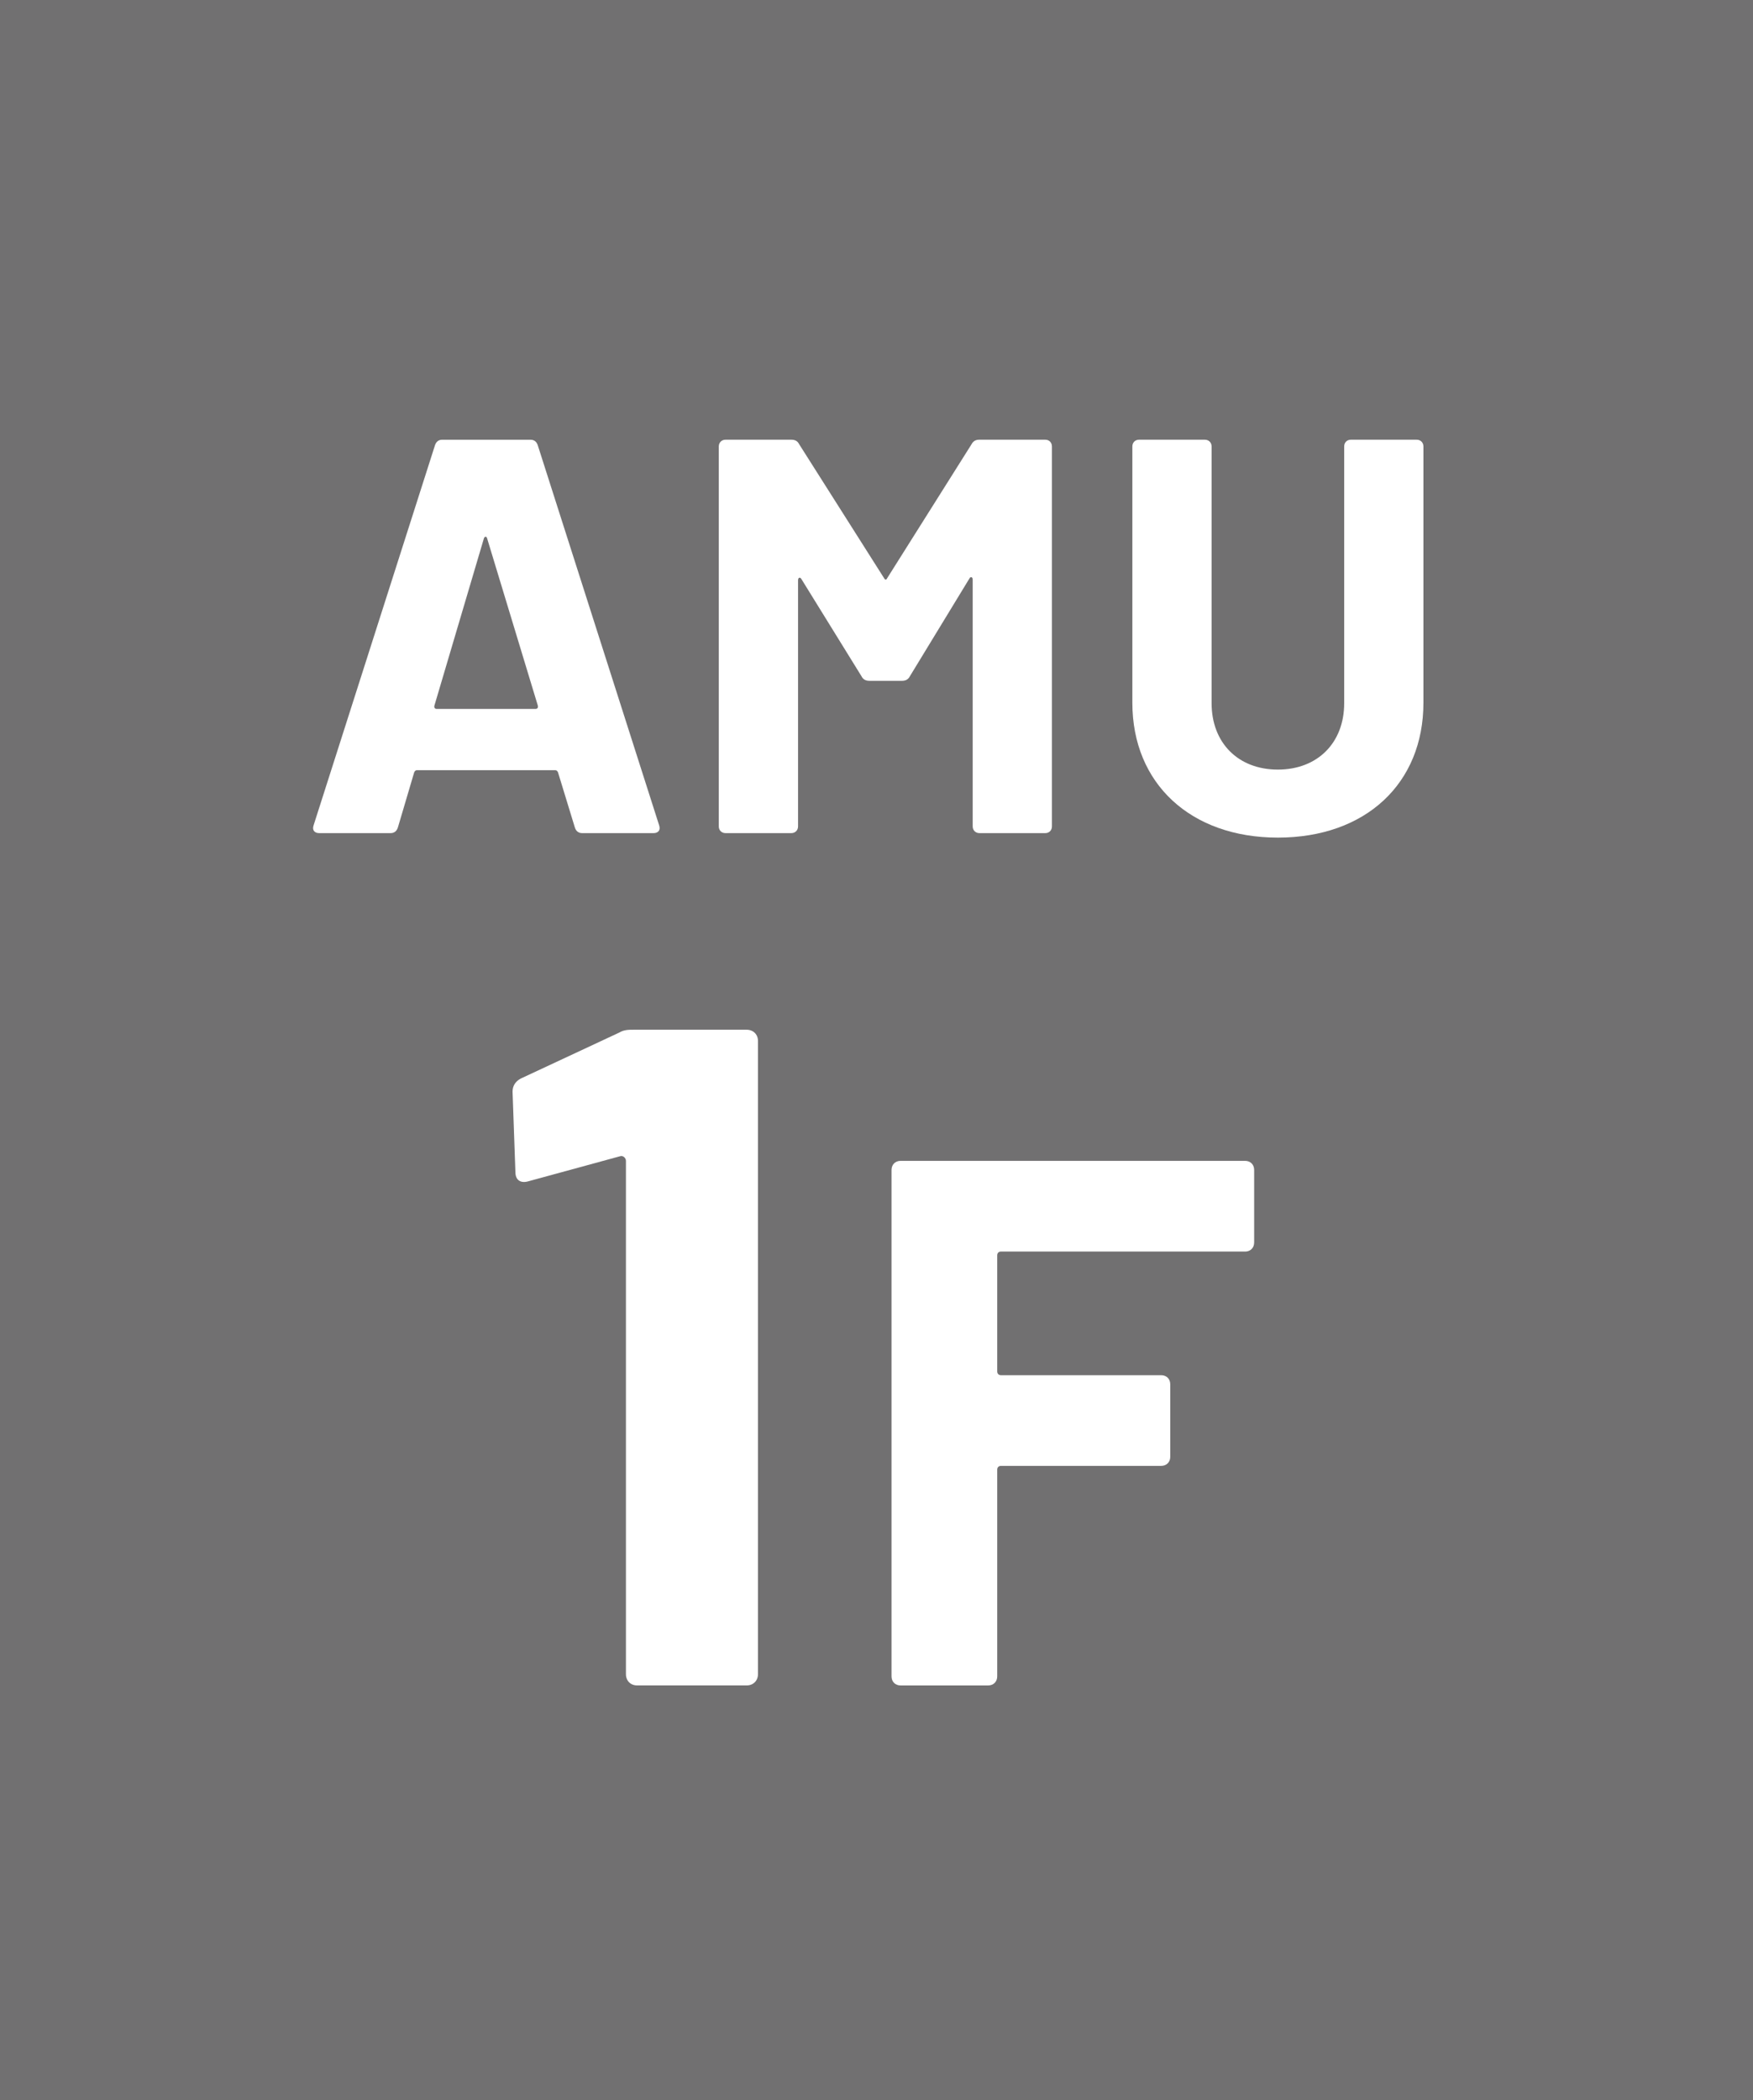
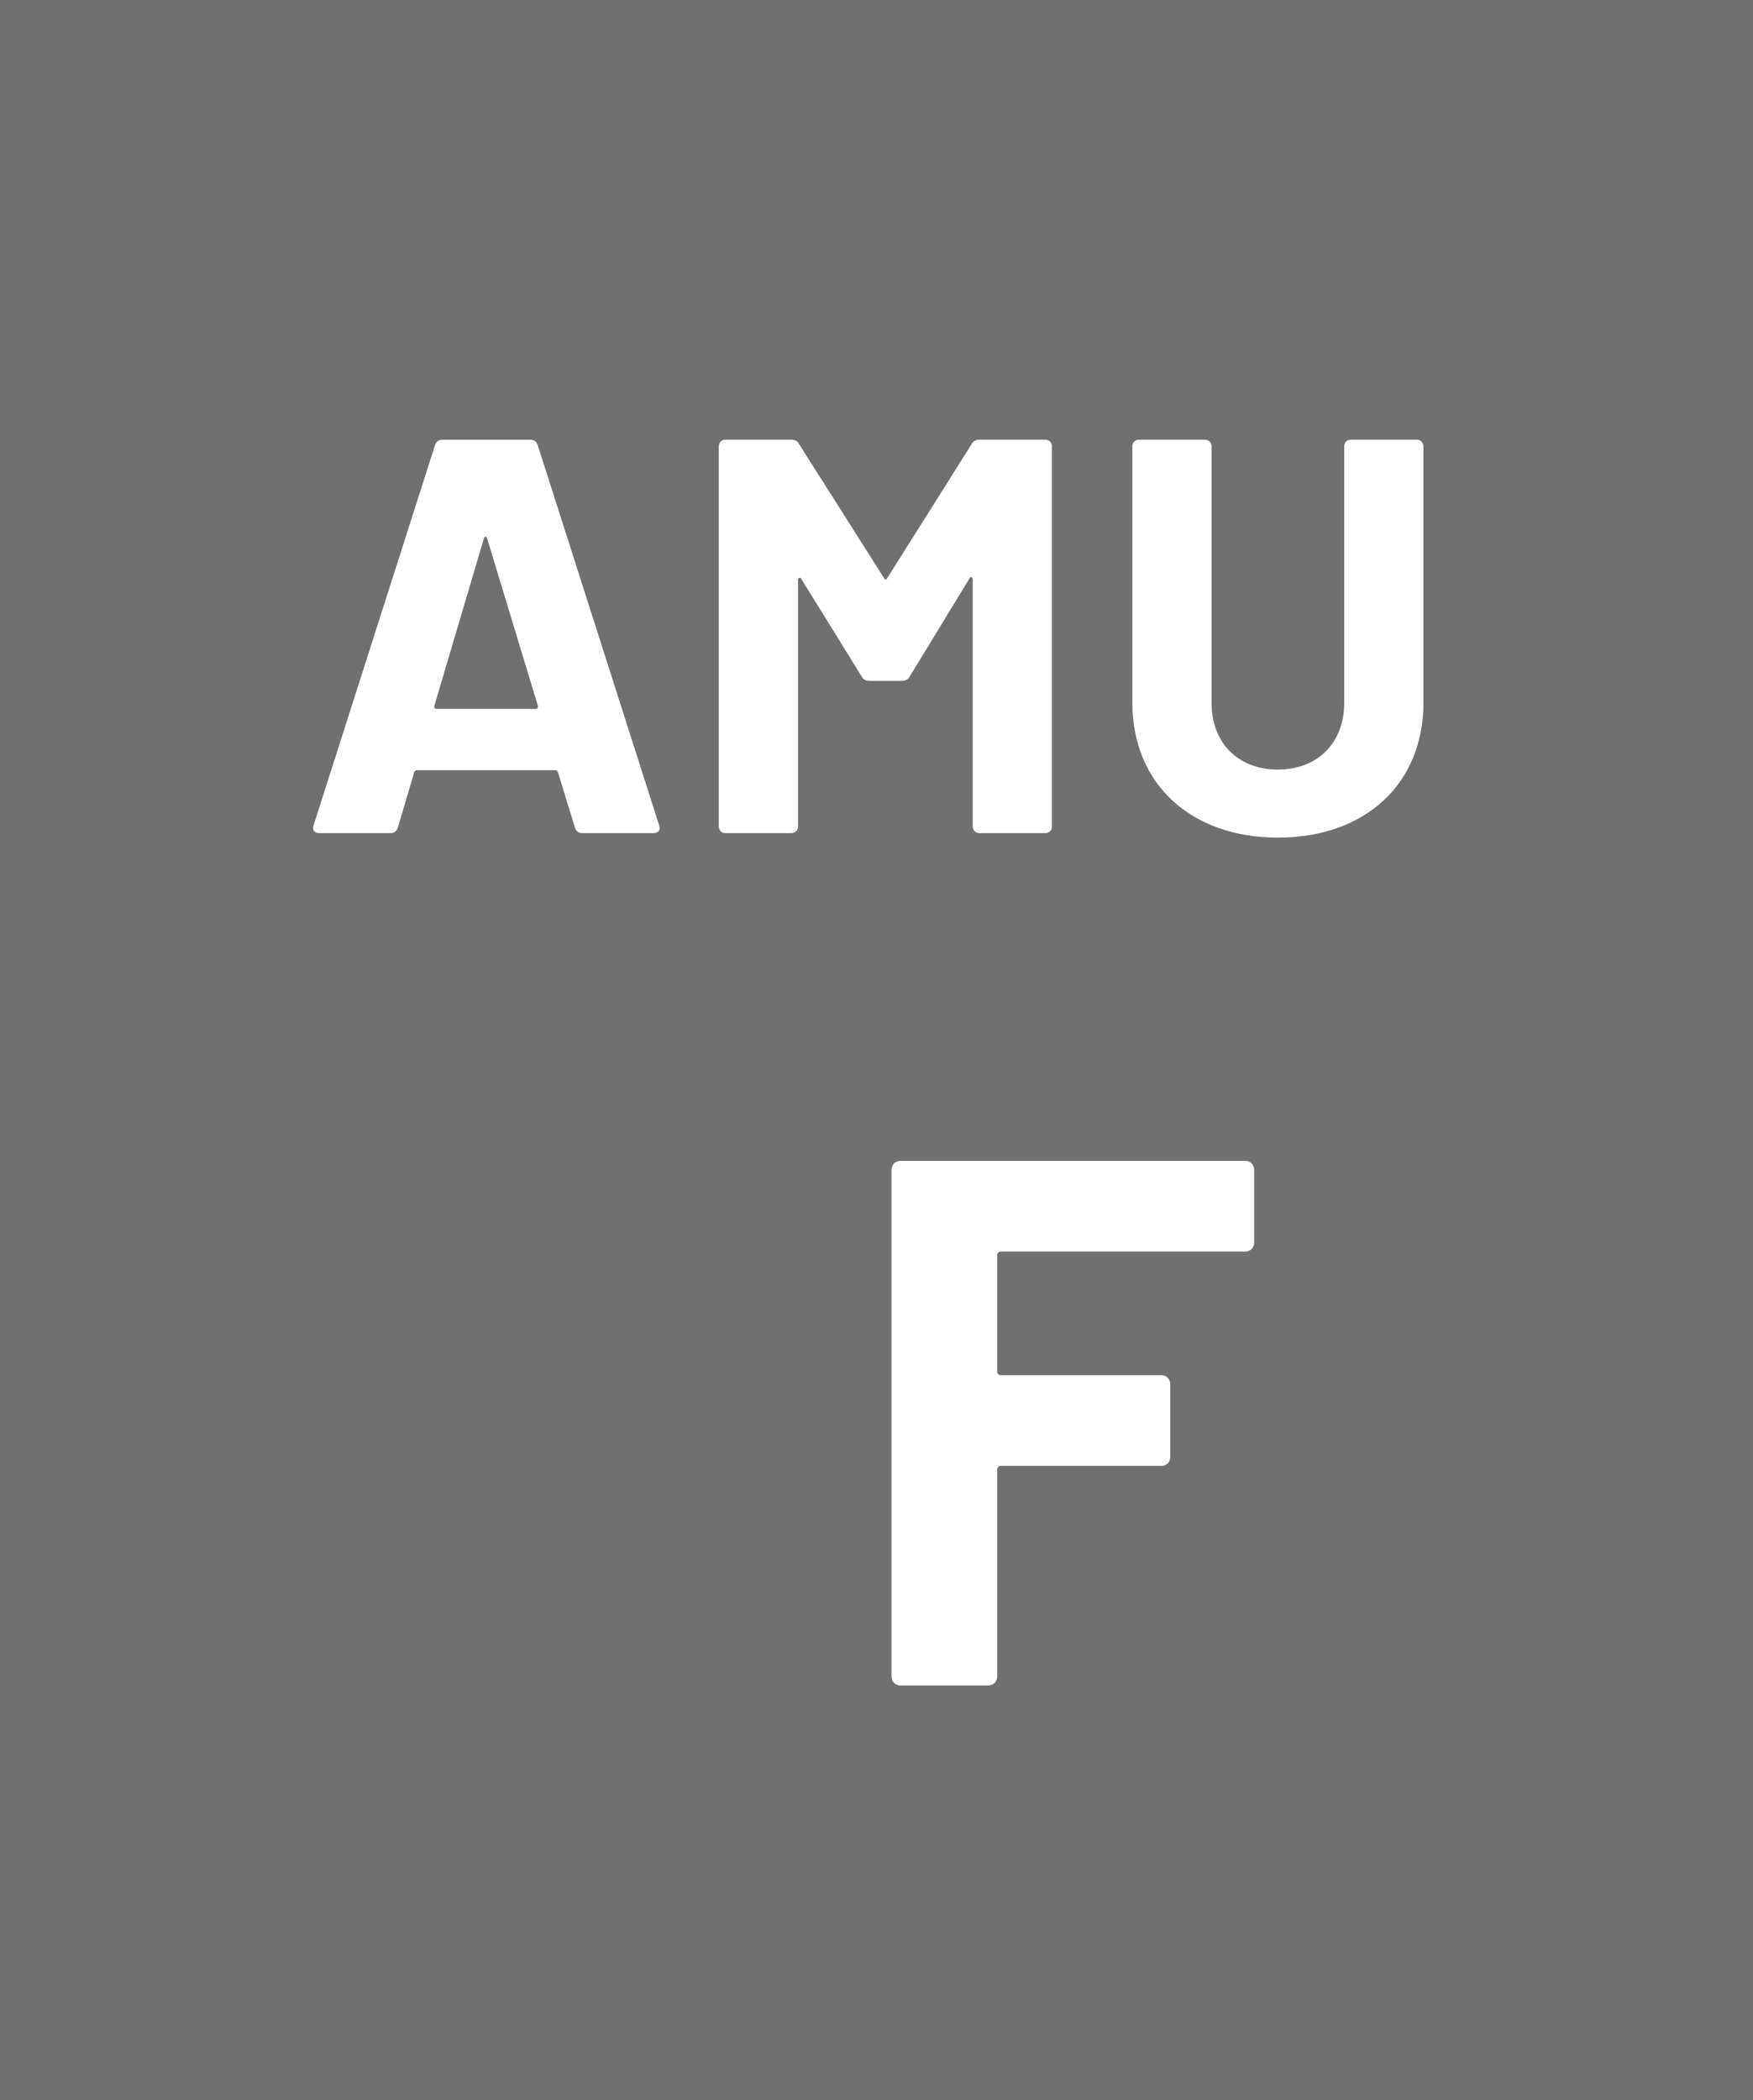
<svg xmlns="http://www.w3.org/2000/svg" id="_レイヤー_2" viewBox="0 0 69.551 83.301">
  <defs>
    <style>.cls-1{fill:#717071;}.cls-1,.cls-2{stroke-width:0px;}.cls-2{fill:#fff;}</style>
  </defs>
  <g id="_レイヤー_1-2">
    <rect class="cls-1" width="69.551" height="83.301" />
    <path class="cls-2" d="m22.808,32.822l-.668-2.184c-.022-.045-.044-.089-.113-.089h-5.482c-.069,0-.091.044-.113.089l-.646,2.184c-.044.134-.134.223-.29.223h-2.832c-.178,0-.29-.111-.221-.312l4.814-15.069c.044-.134.134-.223.29-.223h3.5c.156,0,.247.089.29.223l4.814,15.069c.069.201-.044.312-.221.312h-2.832c-.156,0-.247-.089-.29-.223Zm-5.482-4.703h3.921c.069,0,.113-.045.091-.134l-2.008-6.62c-.022-.113-.113-.091-.134,0l-1.96,6.62c-.022.089.022.134.091.134Z" />
    <path class="cls-2" d="m38.861,17.44h2.61c.156,0,.265.113.265.269v15.069c0,.156-.109.267-.265.267h-2.61c-.156,0-.269-.111-.269-.267v-9.787c0-.111-.087-.134-.131-.044l-2.363,3.879c-.069.133-.178.178-.312.178h-1.292c-.134,0-.247-.045-.312-.178l-2.385-3.857c-.047-.089-.134-.067-.134.044v9.765c0,.156-.113.267-.269.267h-2.607c-.156,0-.269-.111-.269-.267v-15.069c0-.156.113-.269.269-.269h2.607c.134,0,.247.045.312.178l3.365,5.306c.047.089.091.089.134,0l3.343-5.306c.069-.133.178-.178.312-.178Z" />
    <path class="cls-2" d="m44.927,27.874v-10.165c0-.156.109-.269.265-.269h2.61c.156,0,.269.113.269.269v10.186c0,1.561,1.046,2.63,2.628,2.63s2.632-1.069,2.632-2.63v-10.186c0-.156.109-.269.265-.269h2.61c.156,0,.269.113.269.269v10.165c0,3.209-2.298,5.349-5.776,5.349-3.456,0-5.772-2.14-5.772-5.349Z" />
-     <path class="cls-2" d="m25.128,40.843h4.498c.258,0,.447.185.447.445v25.116c0,.261-.189.447-.447.447h-4.349c-.258,0-.443-.185-.443-.447v-20.36c0-.111-.113-.221-.225-.185l-3.677,1.004c-.298.074-.483-.074-.483-.372l-.113-3.195c0-.223.113-.408.334-.521l3.903-1.821c.185-.111.37-.111.555-.111Z" />
    <path class="cls-2" d="m49.403,49.641h-9.689c-.091,0-.149.06-.149.149v4.607c0,.089.058.149.149.149h6.36c.207,0,.356.149.356.356v2.884c0,.207-.149.356-.356.356h-6.36c-.091,0-.149.06-.149.149v8.203c0,.209-.149.358-.359.358h-3.478c-.207,0-.356-.149-.356-.358v-20.092c0-.209.149-.358.356-.358h13.675c.207,0,.356.149.356.358v2.882c0,.209-.149.358-.356.358Z" />
  </g>
</svg>